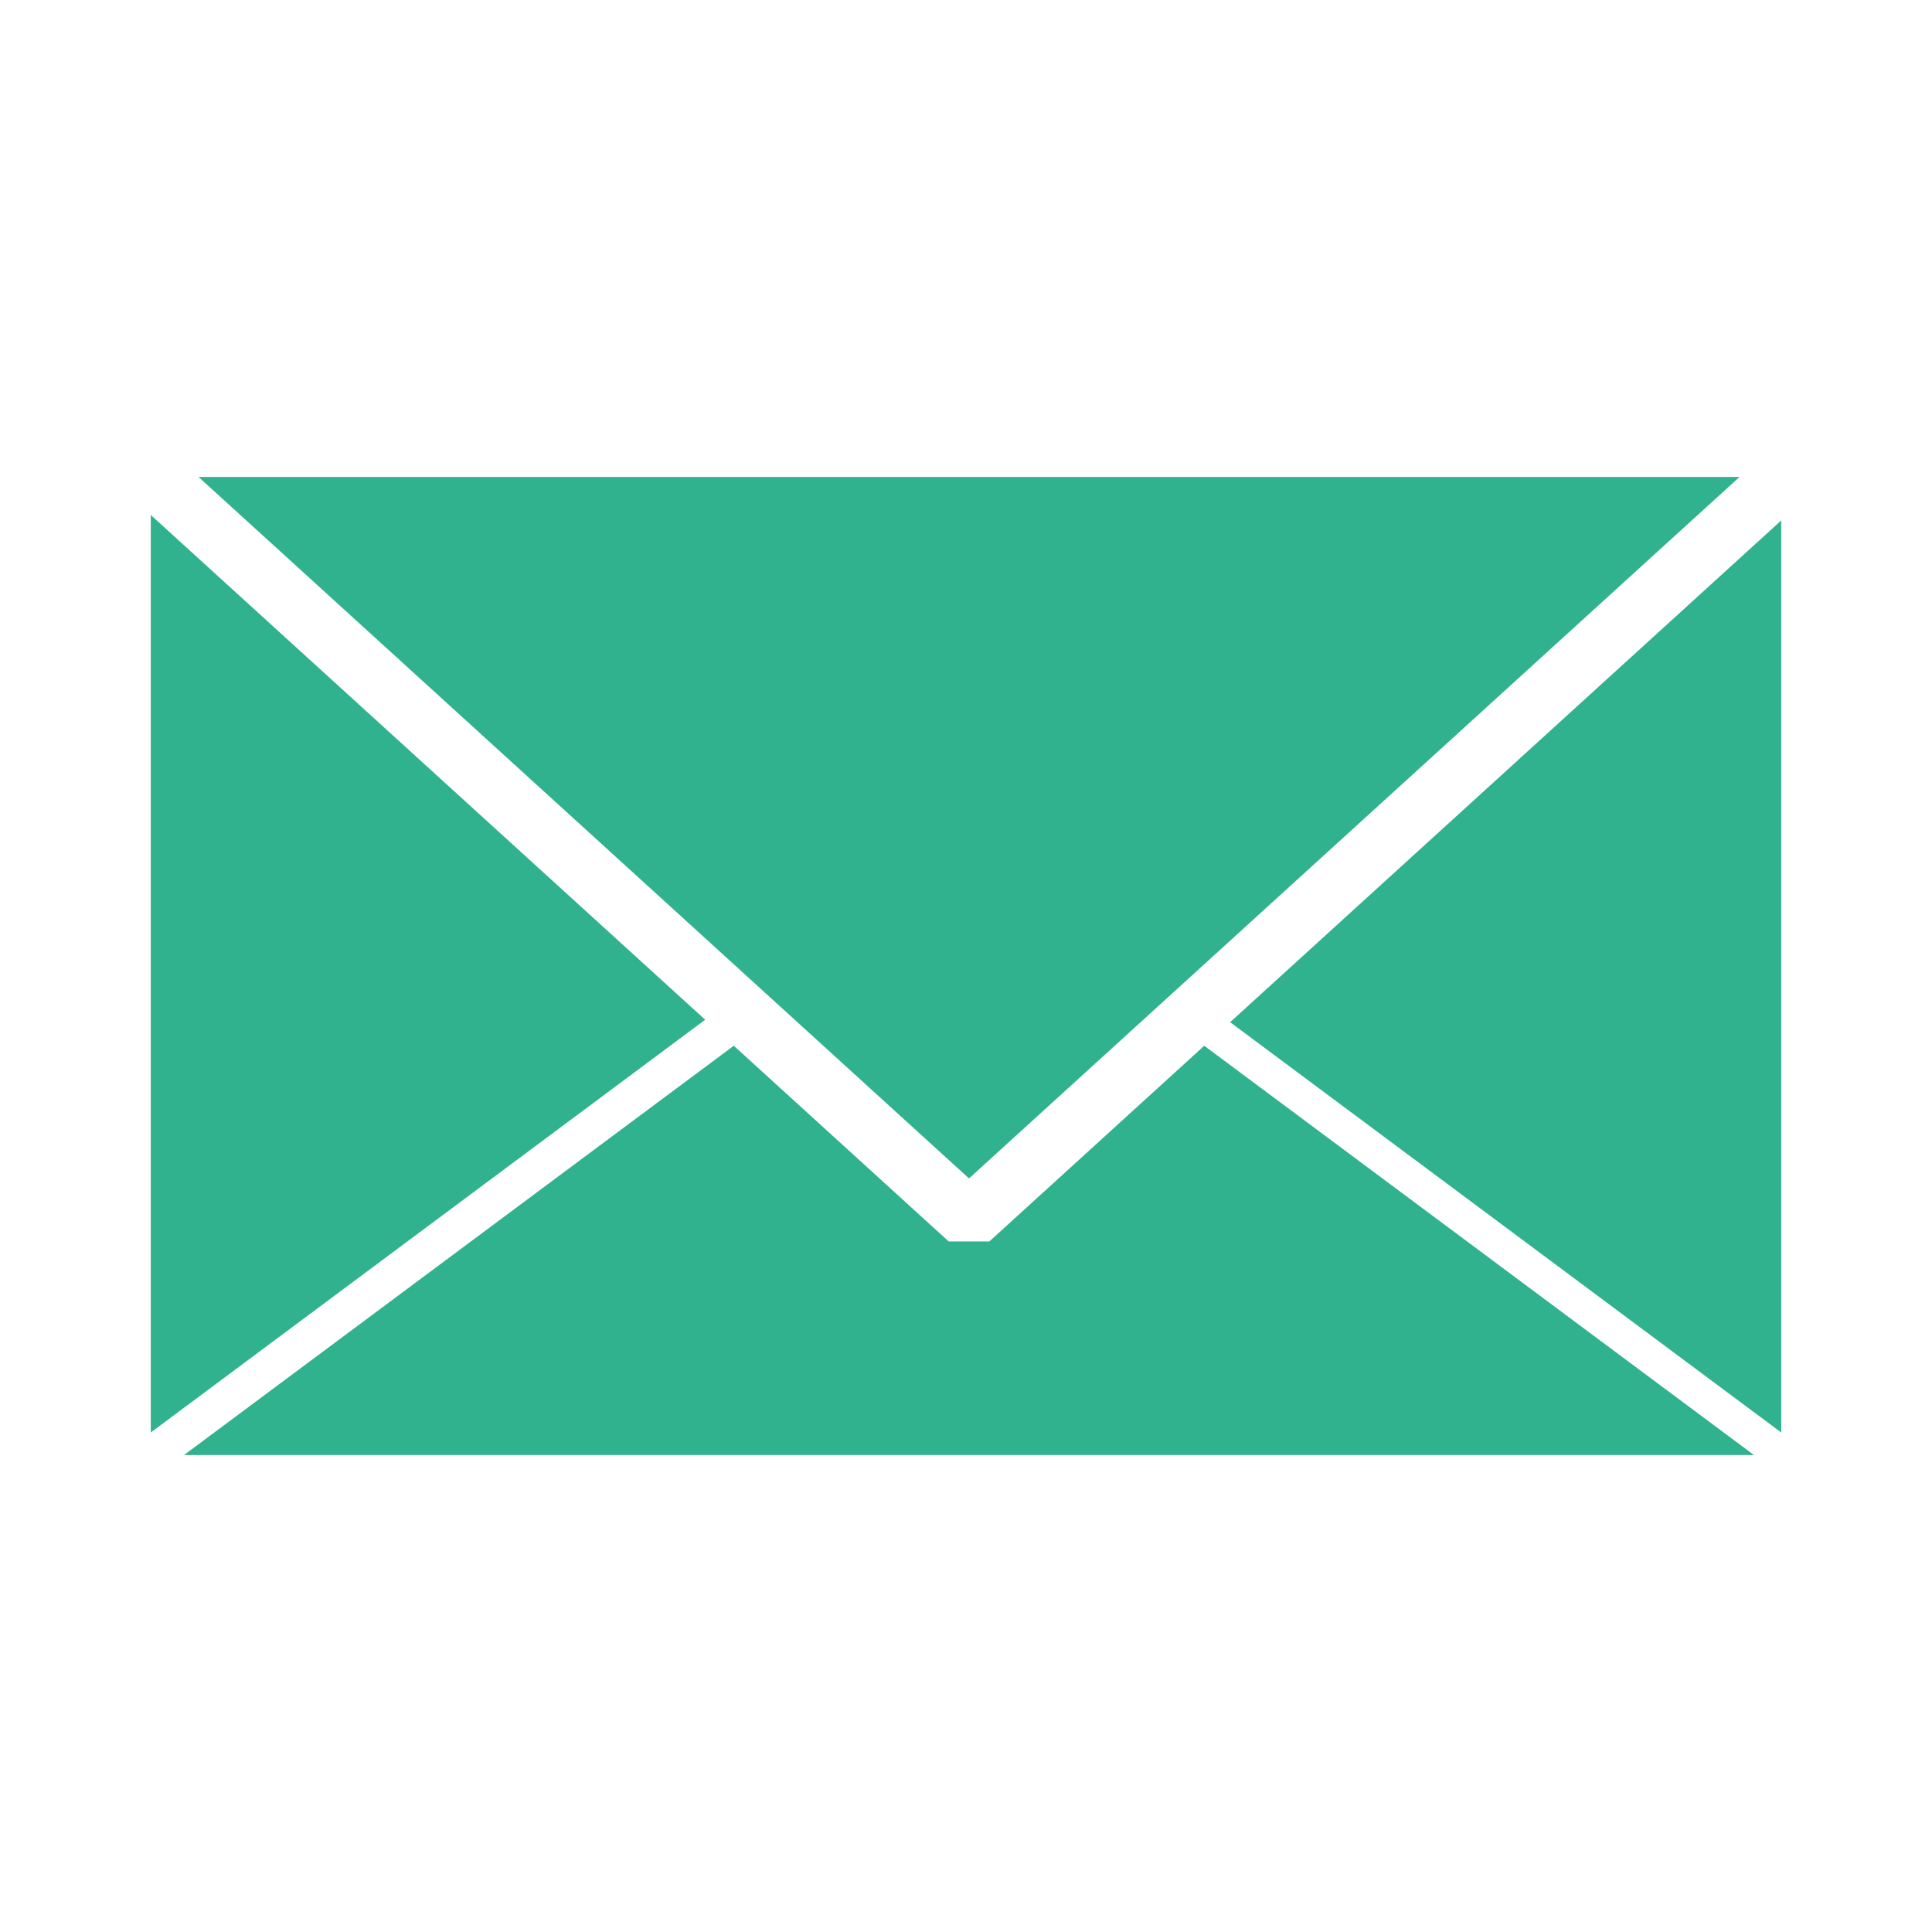
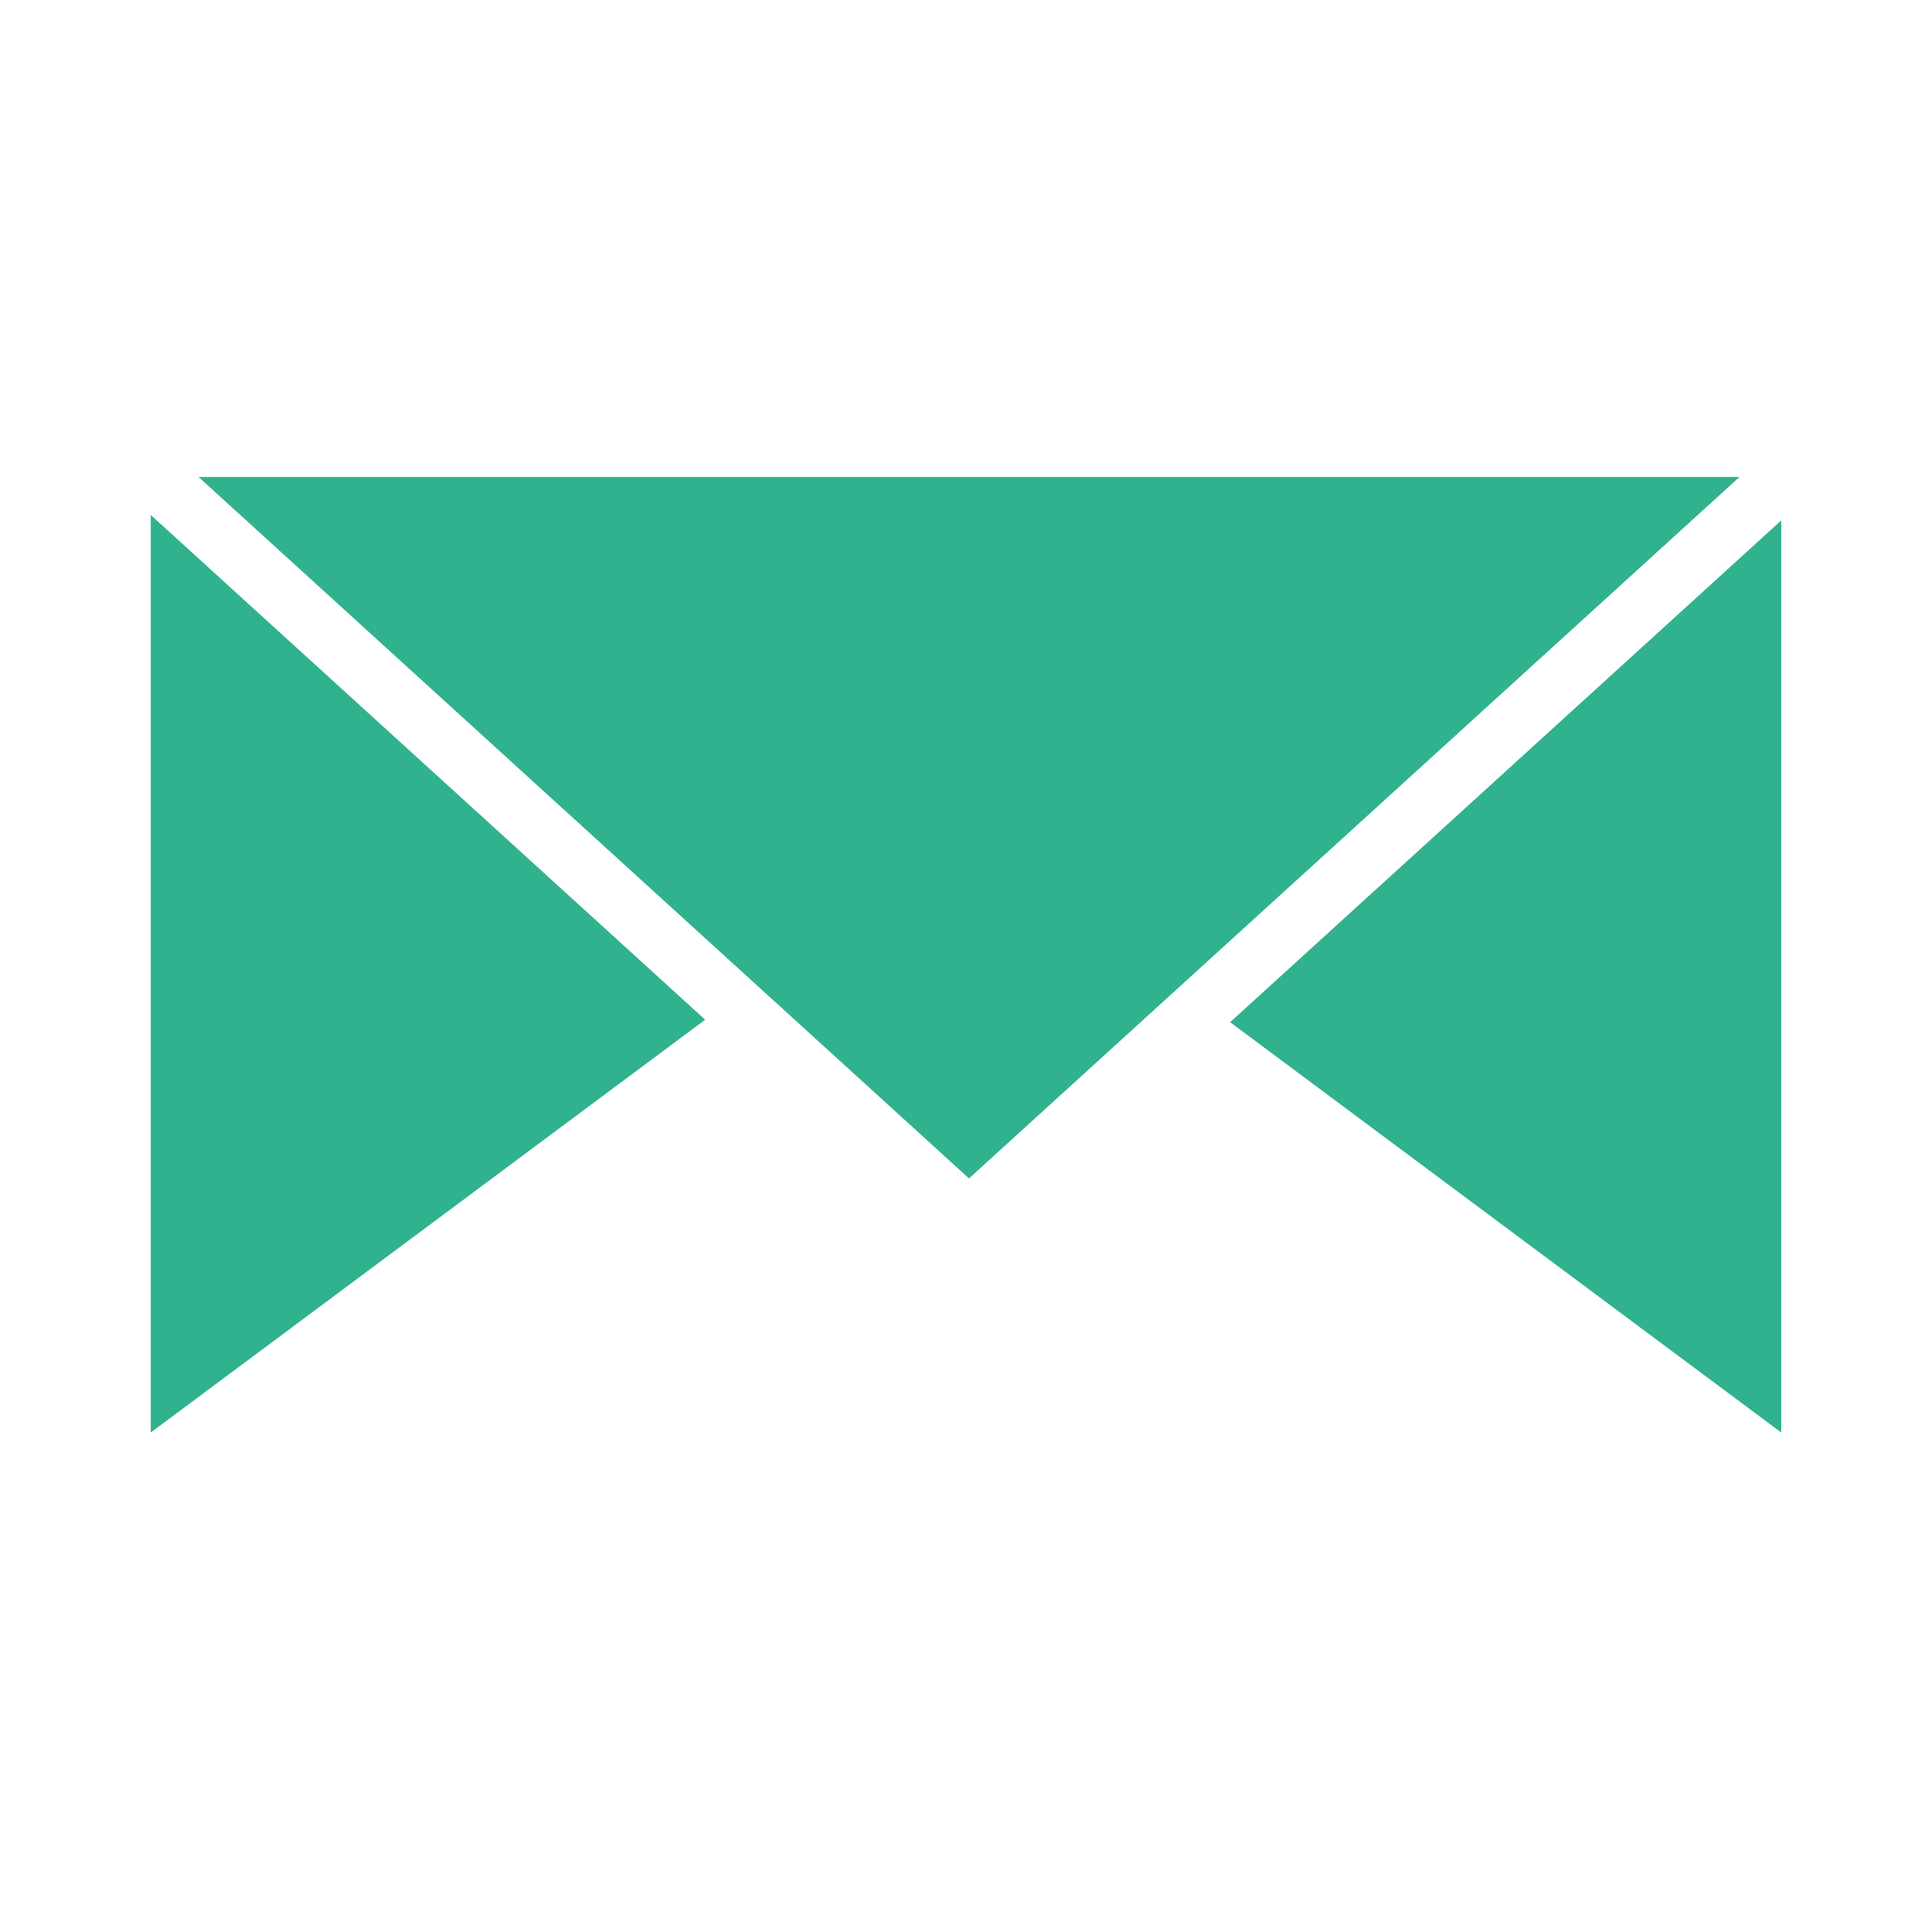
<svg xmlns="http://www.w3.org/2000/svg" version="1.1" id="レイヤー_1" x="0px" y="0px" width="195px" height="195px" viewBox="0 0 195 195" enable-background="new 0 0 195 195" xml:space="preserve">
  <g id="ico_x5F_mail">
    <g>
      <polygon fill="#30B28E" points="15.219,144.584 71.175,102.922 15.219,51.979   " />
      <polygon fill="#30B28E" points="179.782,144.584 179.782,52.529 124.159,103.171   " />
-       <polygon fill="#30B28E" points="95.756,125.303 74.061,105.548 18.576,146.857 177.027,146.857 121.547,105.548 99.854,125.303       " />
      <polygon fill="#30B28E" points="175.57,48.142 20.04,48.142 97.803,118.941   " />
    </g>
  </g>
</svg>